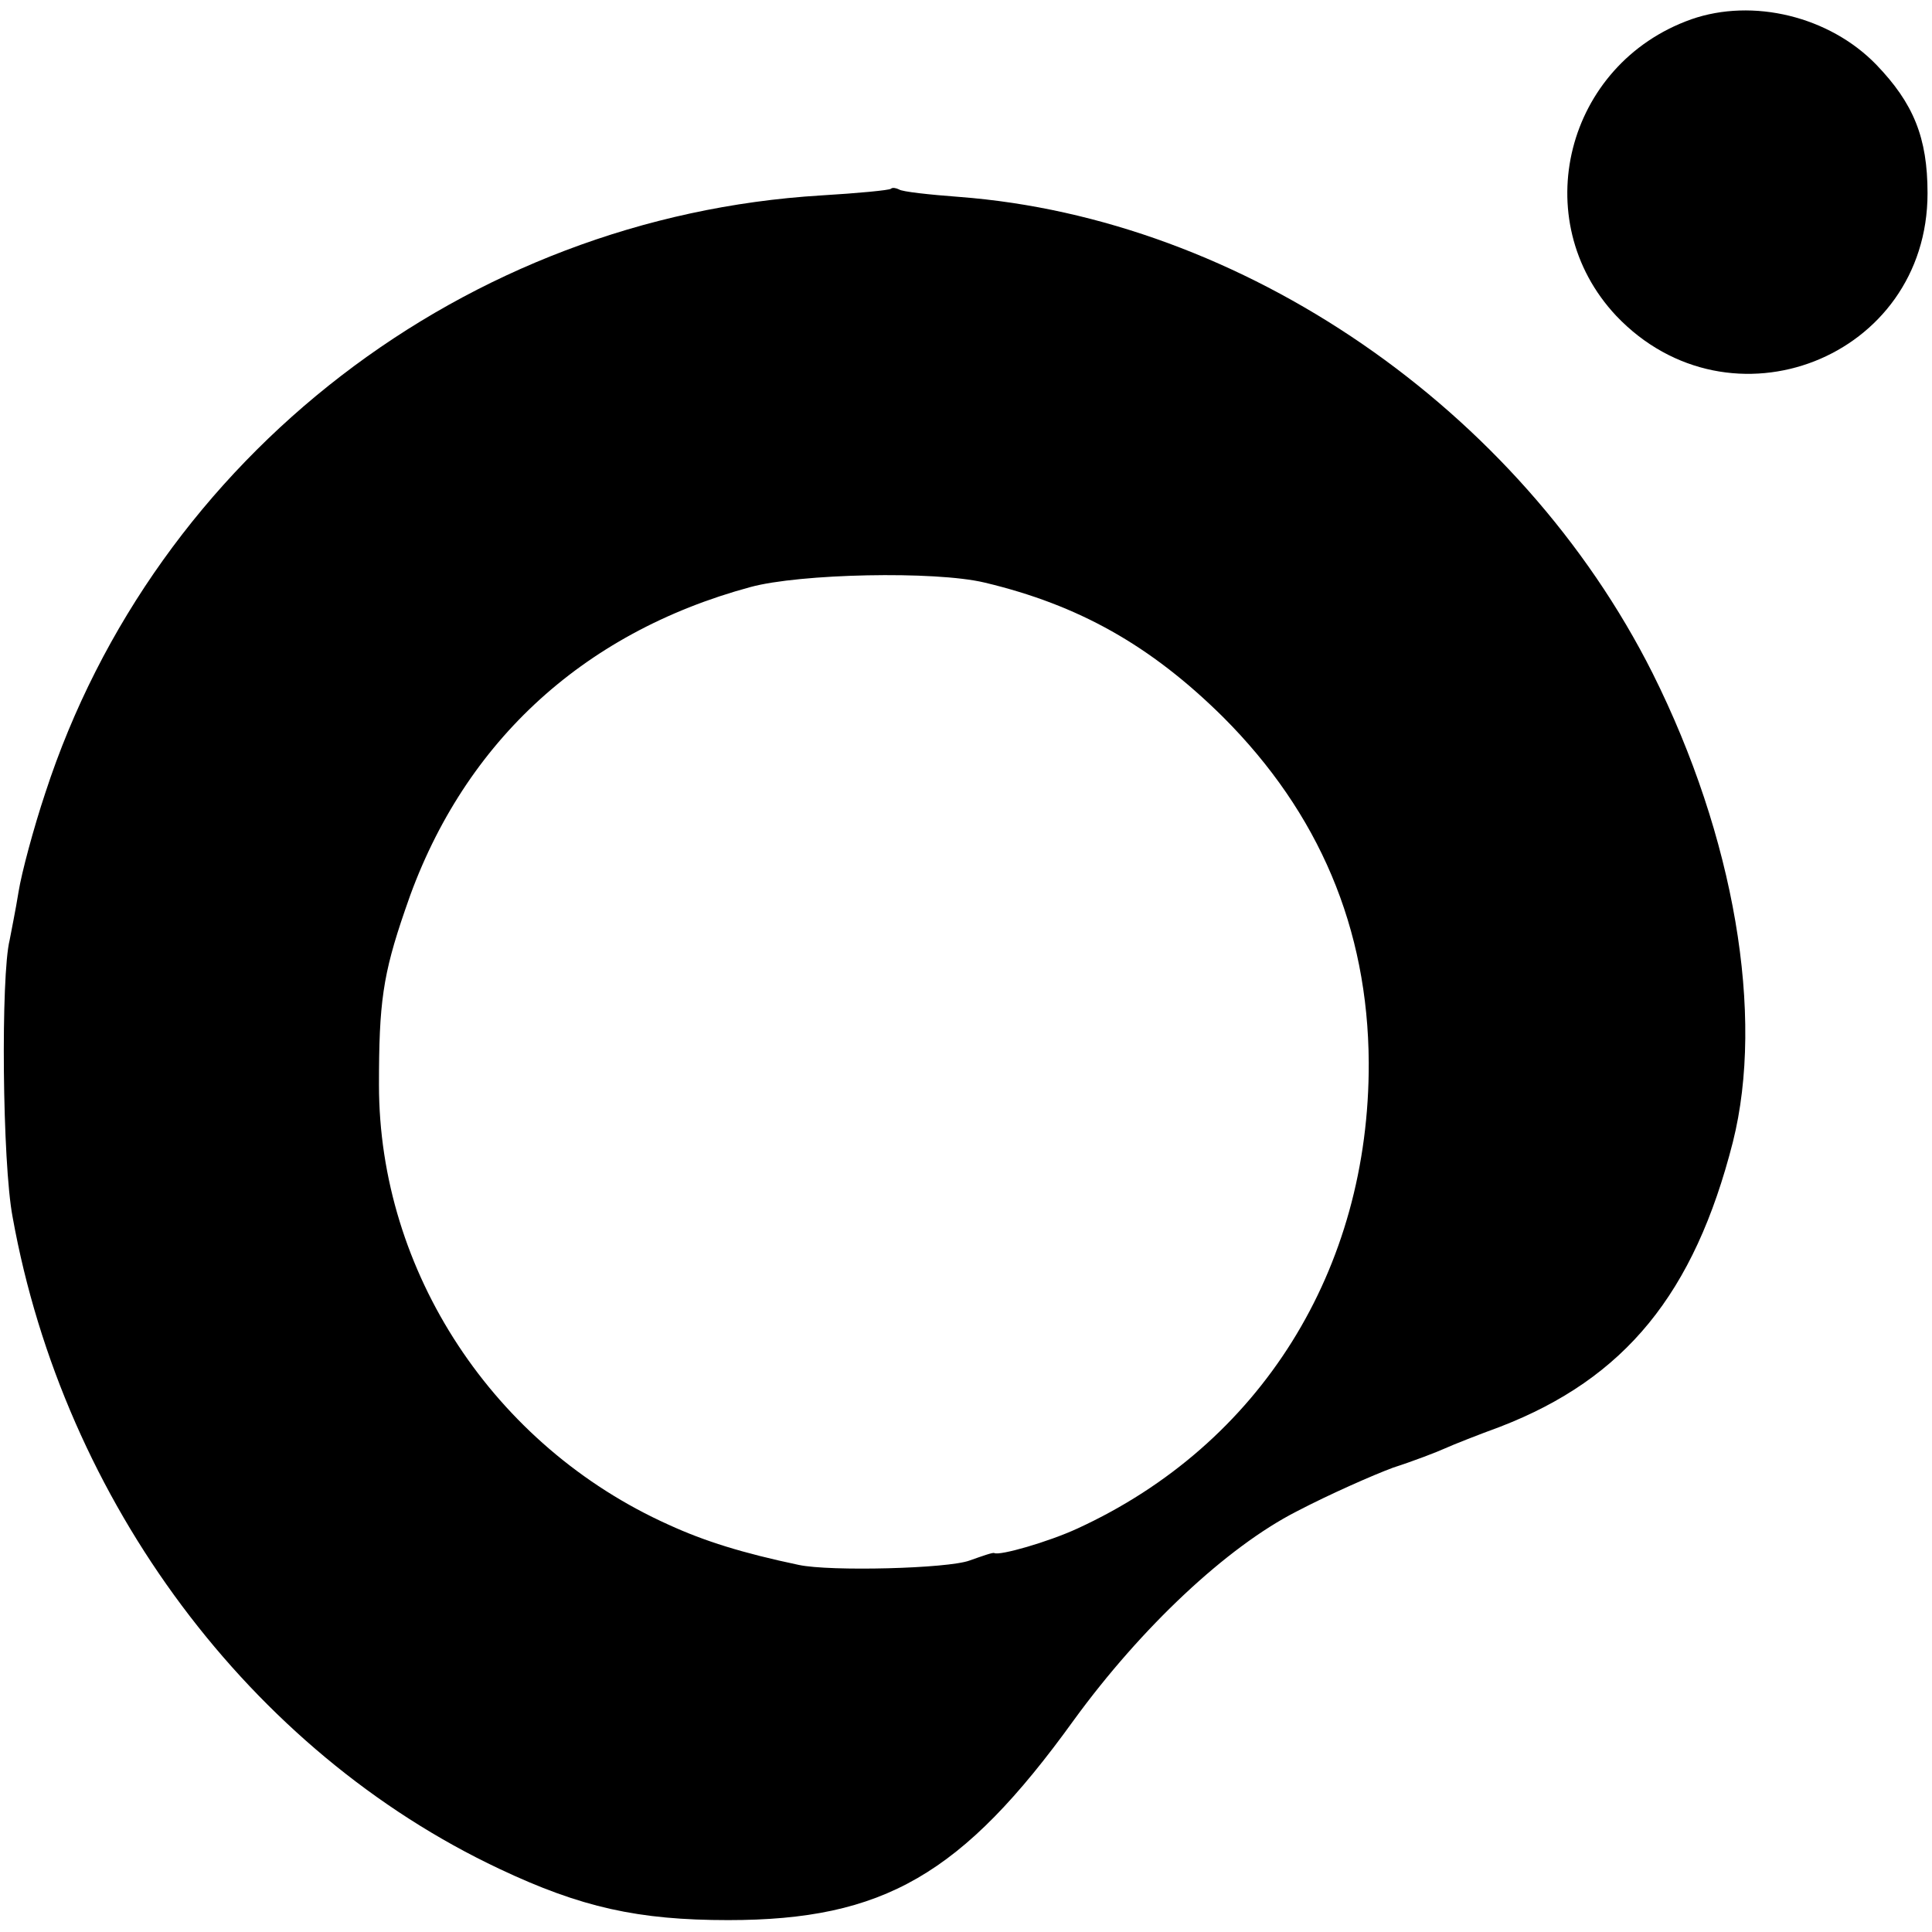
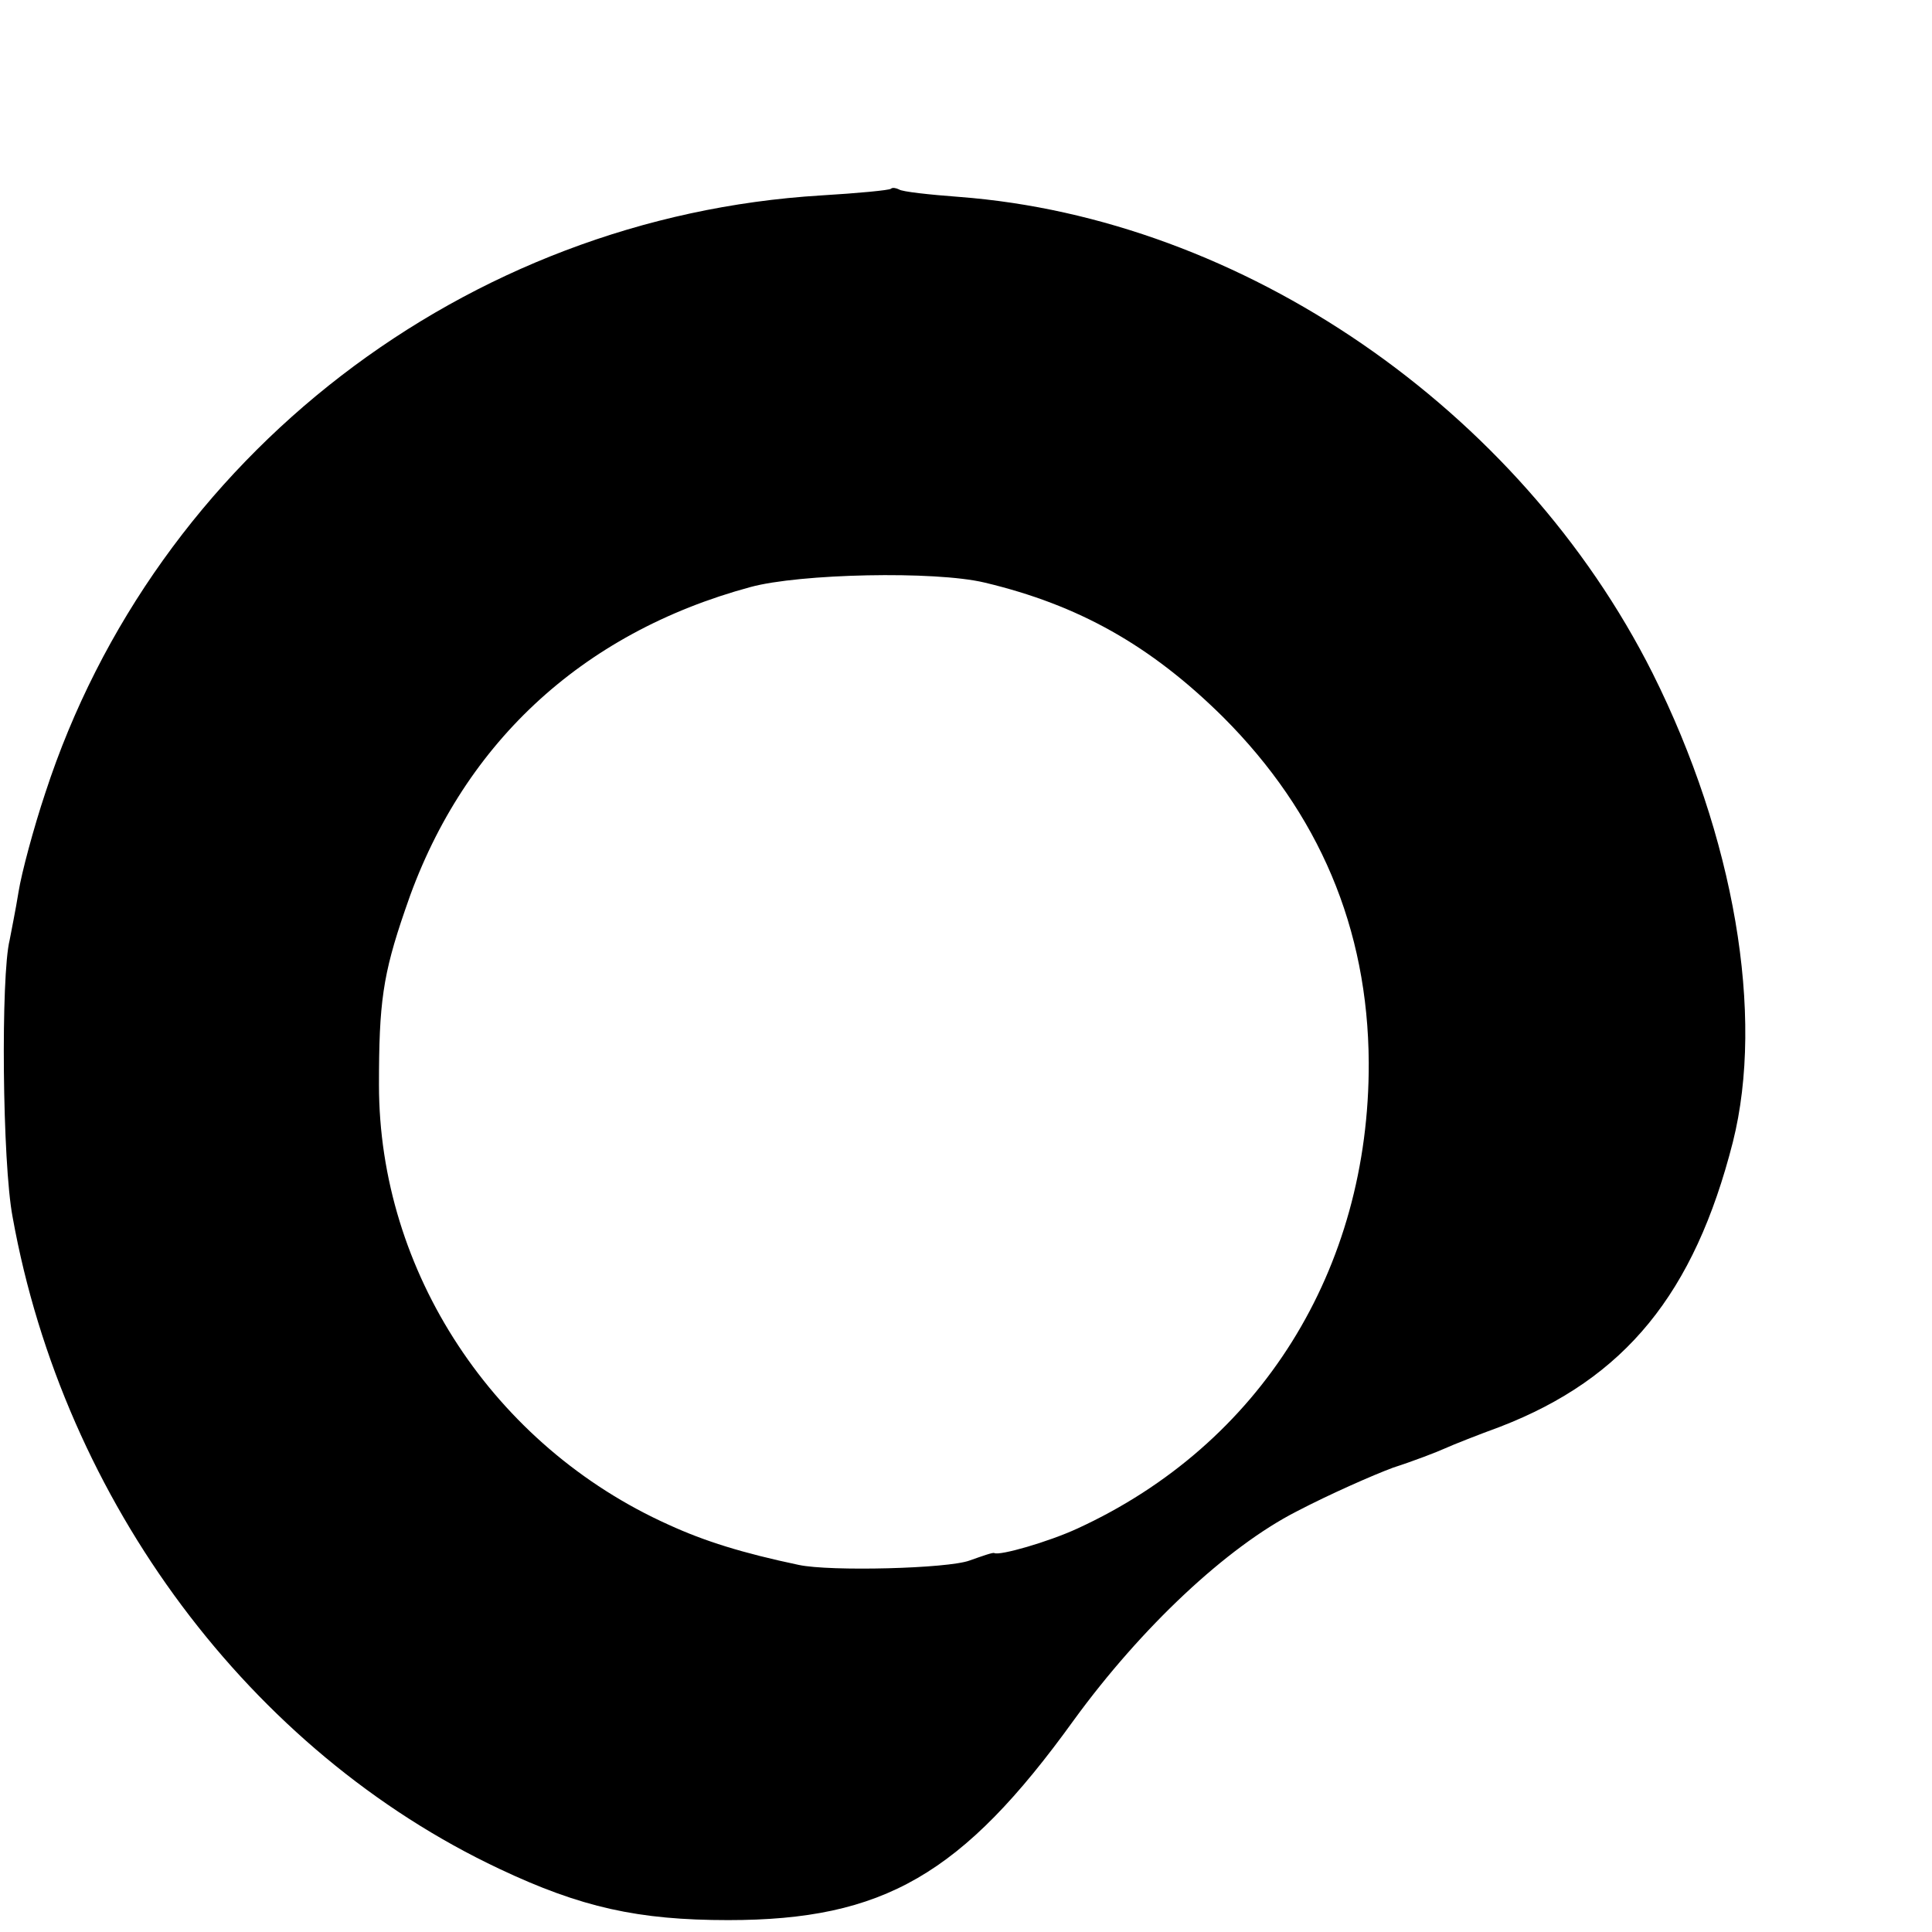
<svg xmlns="http://www.w3.org/2000/svg" version="1.0" width="260pt" height="260pt" viewBox="0 0 260 260" preserveAspectRatio="xMidYMid meet">
  <g transform="translate(0,260) scale(0.1,-0.1)" fill="#000000" stroke="none">
-     <path d="M2276 2574 c-169 -60 -222 -270 -101 -399 153 -161 419 -57 419 165 0 75 -19 121 -69 173 -63 65 -166 90 -249 61z" />
    <path d="M1199 2346 c-2 -2 -44 -6 -94 -9 -478 -29 -896 -350 -1044 -804 -16 -48 -32 -108 -36 -133 -4 -25 -10 -54 -12 -65 -12 -48 -10 -300 4 -373 69 -383 320 -719 655 -877 110 -52 187 -69 308 -69 209 0 315 61 465 269 91 125 206 233 300 281 44 23 103 49 130 59 28 9 59 21 70 26 11 5 44 18 74 29 168 65 261 179 313 383 43 171 2 411 -108 631 -179 356 -552 612 -933 641 -40 3 -77 7 -81 10 -4 2 -9 3 -11 1z m126 -530 c126 -30 223 -84 321 -181 129 -129 195 -284 196 -465 1 -279 -146 -514 -392 -627 -39 -18 -105 -37 -112 -33 -2 1 -16 -4 -33 -10 -29 -11 -188 -15 -230 -6 -76 16 -127 32 -175 54 -236 106 -390 341 -390 592 0 110 5 148 35 235 74 221 236 373 465 435 66 18 248 22 315 6z" />
  </g>
</svg>